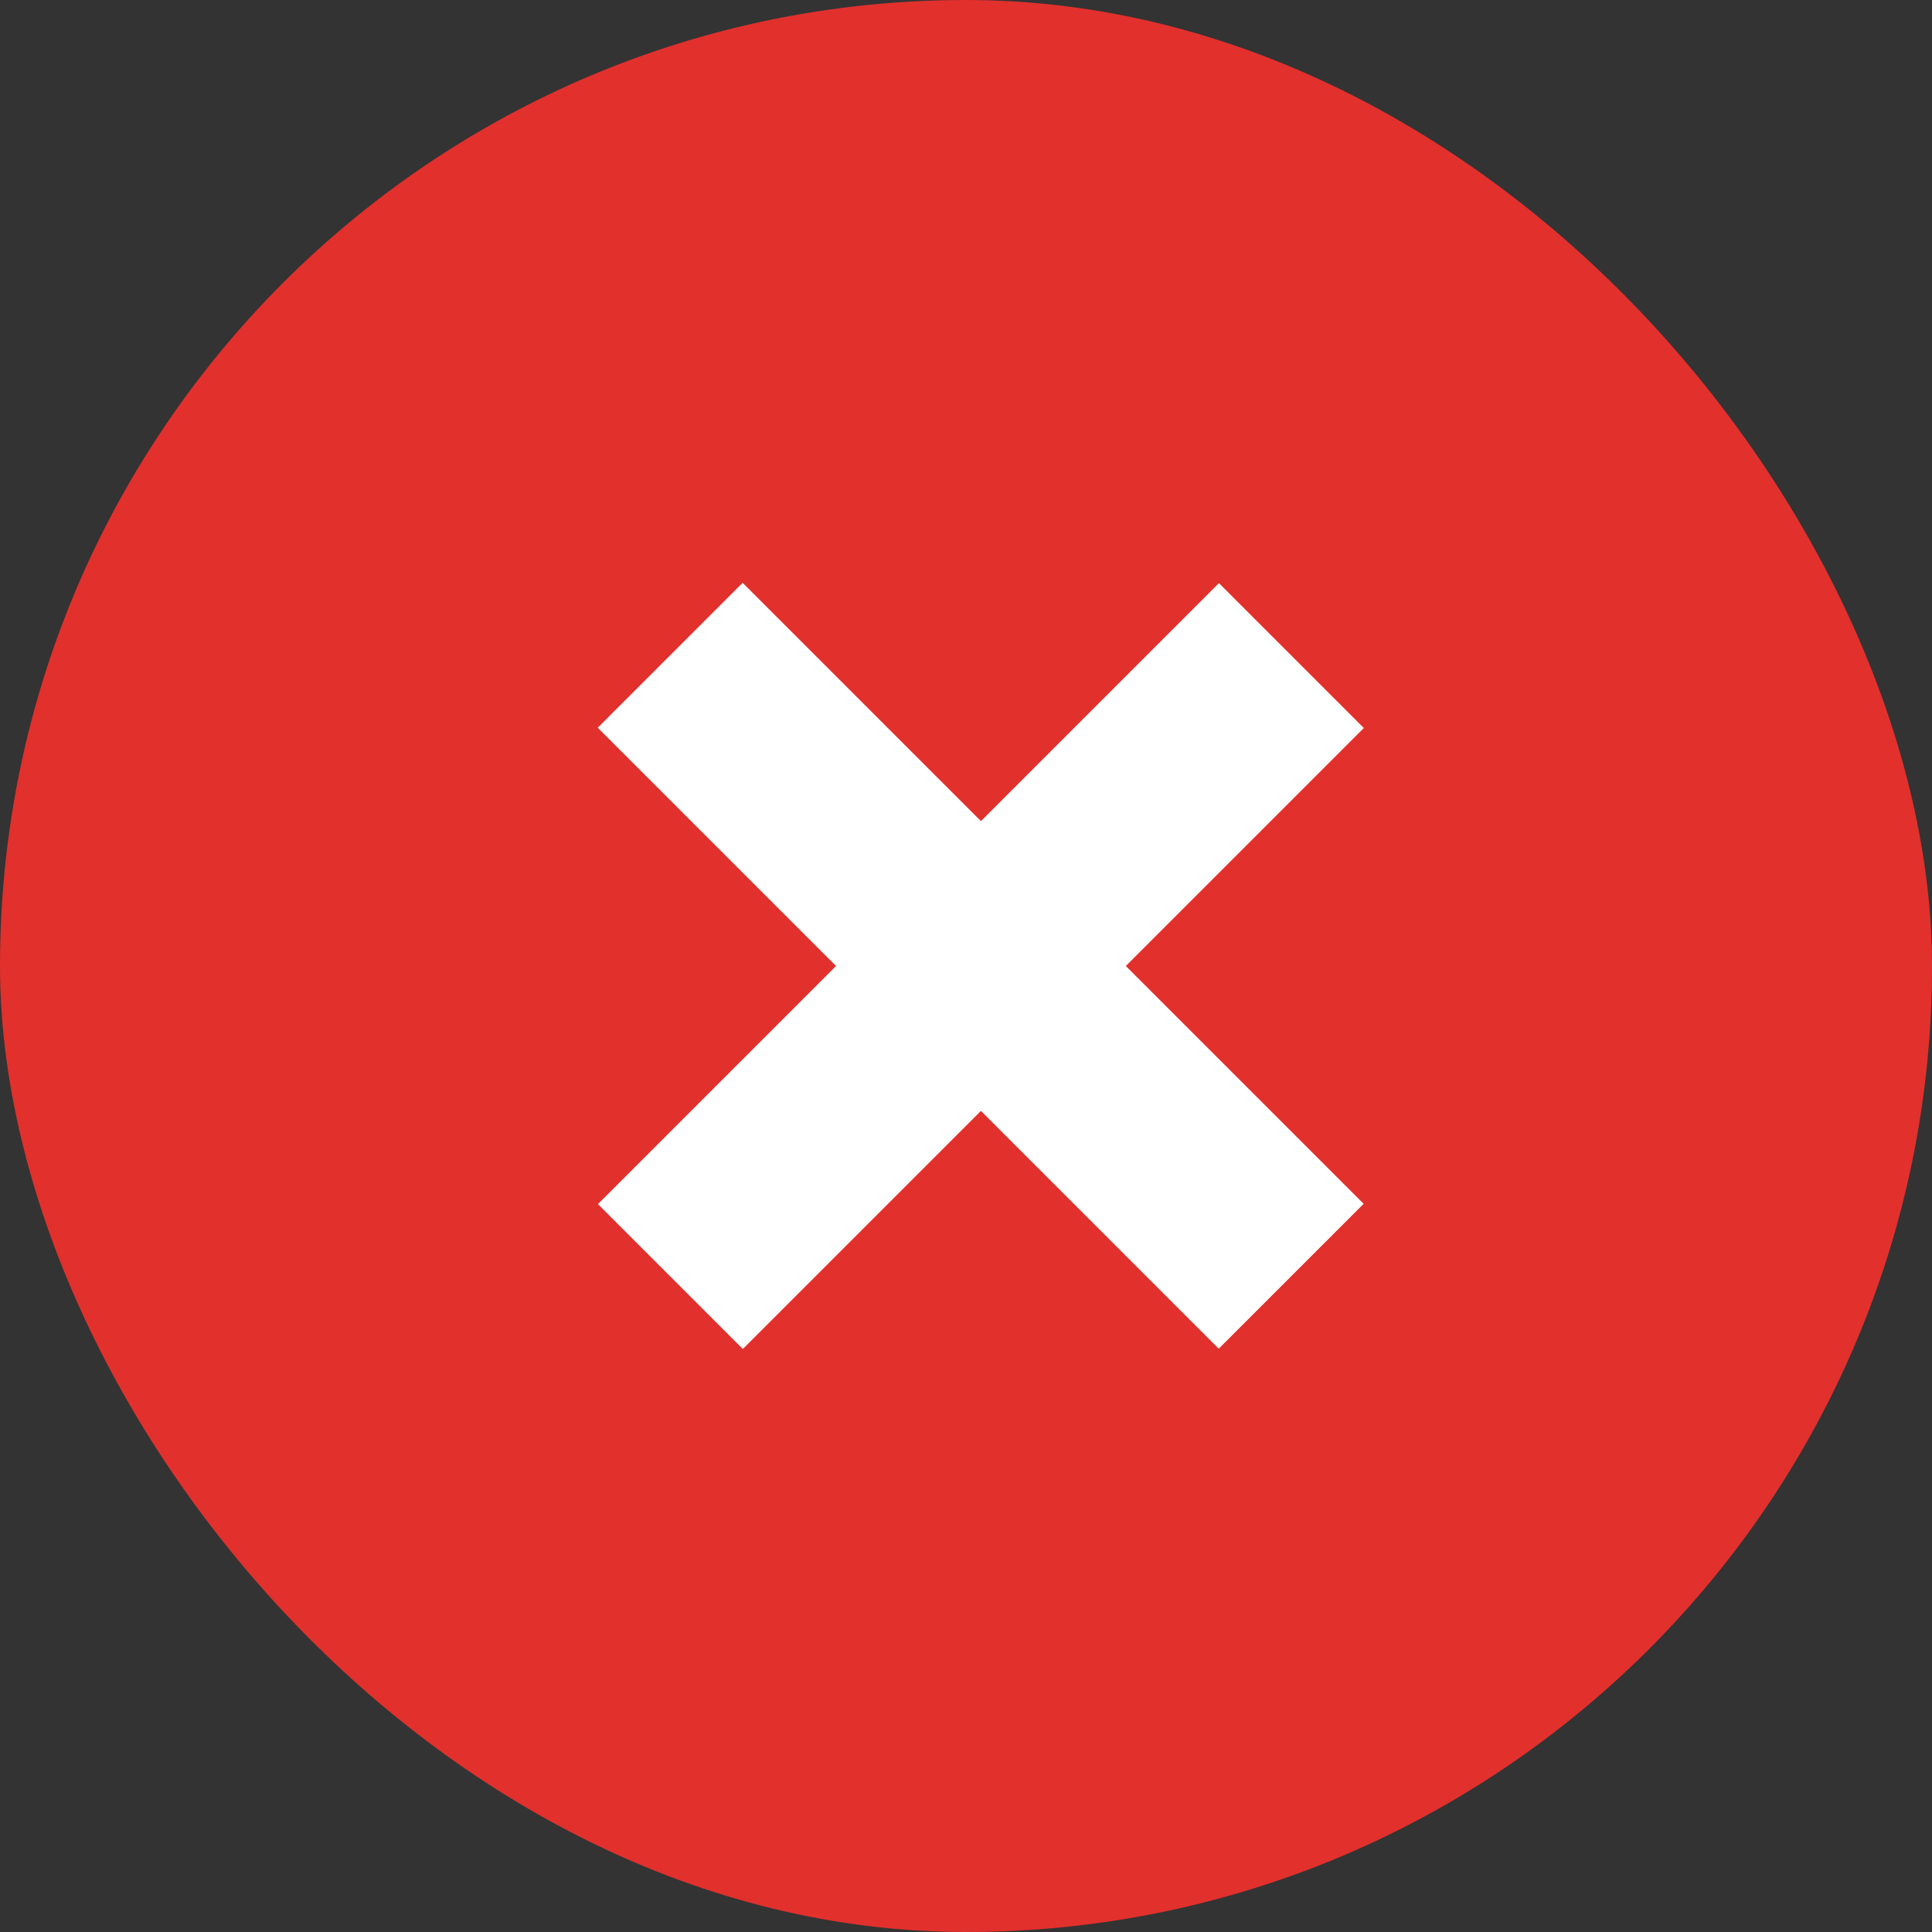
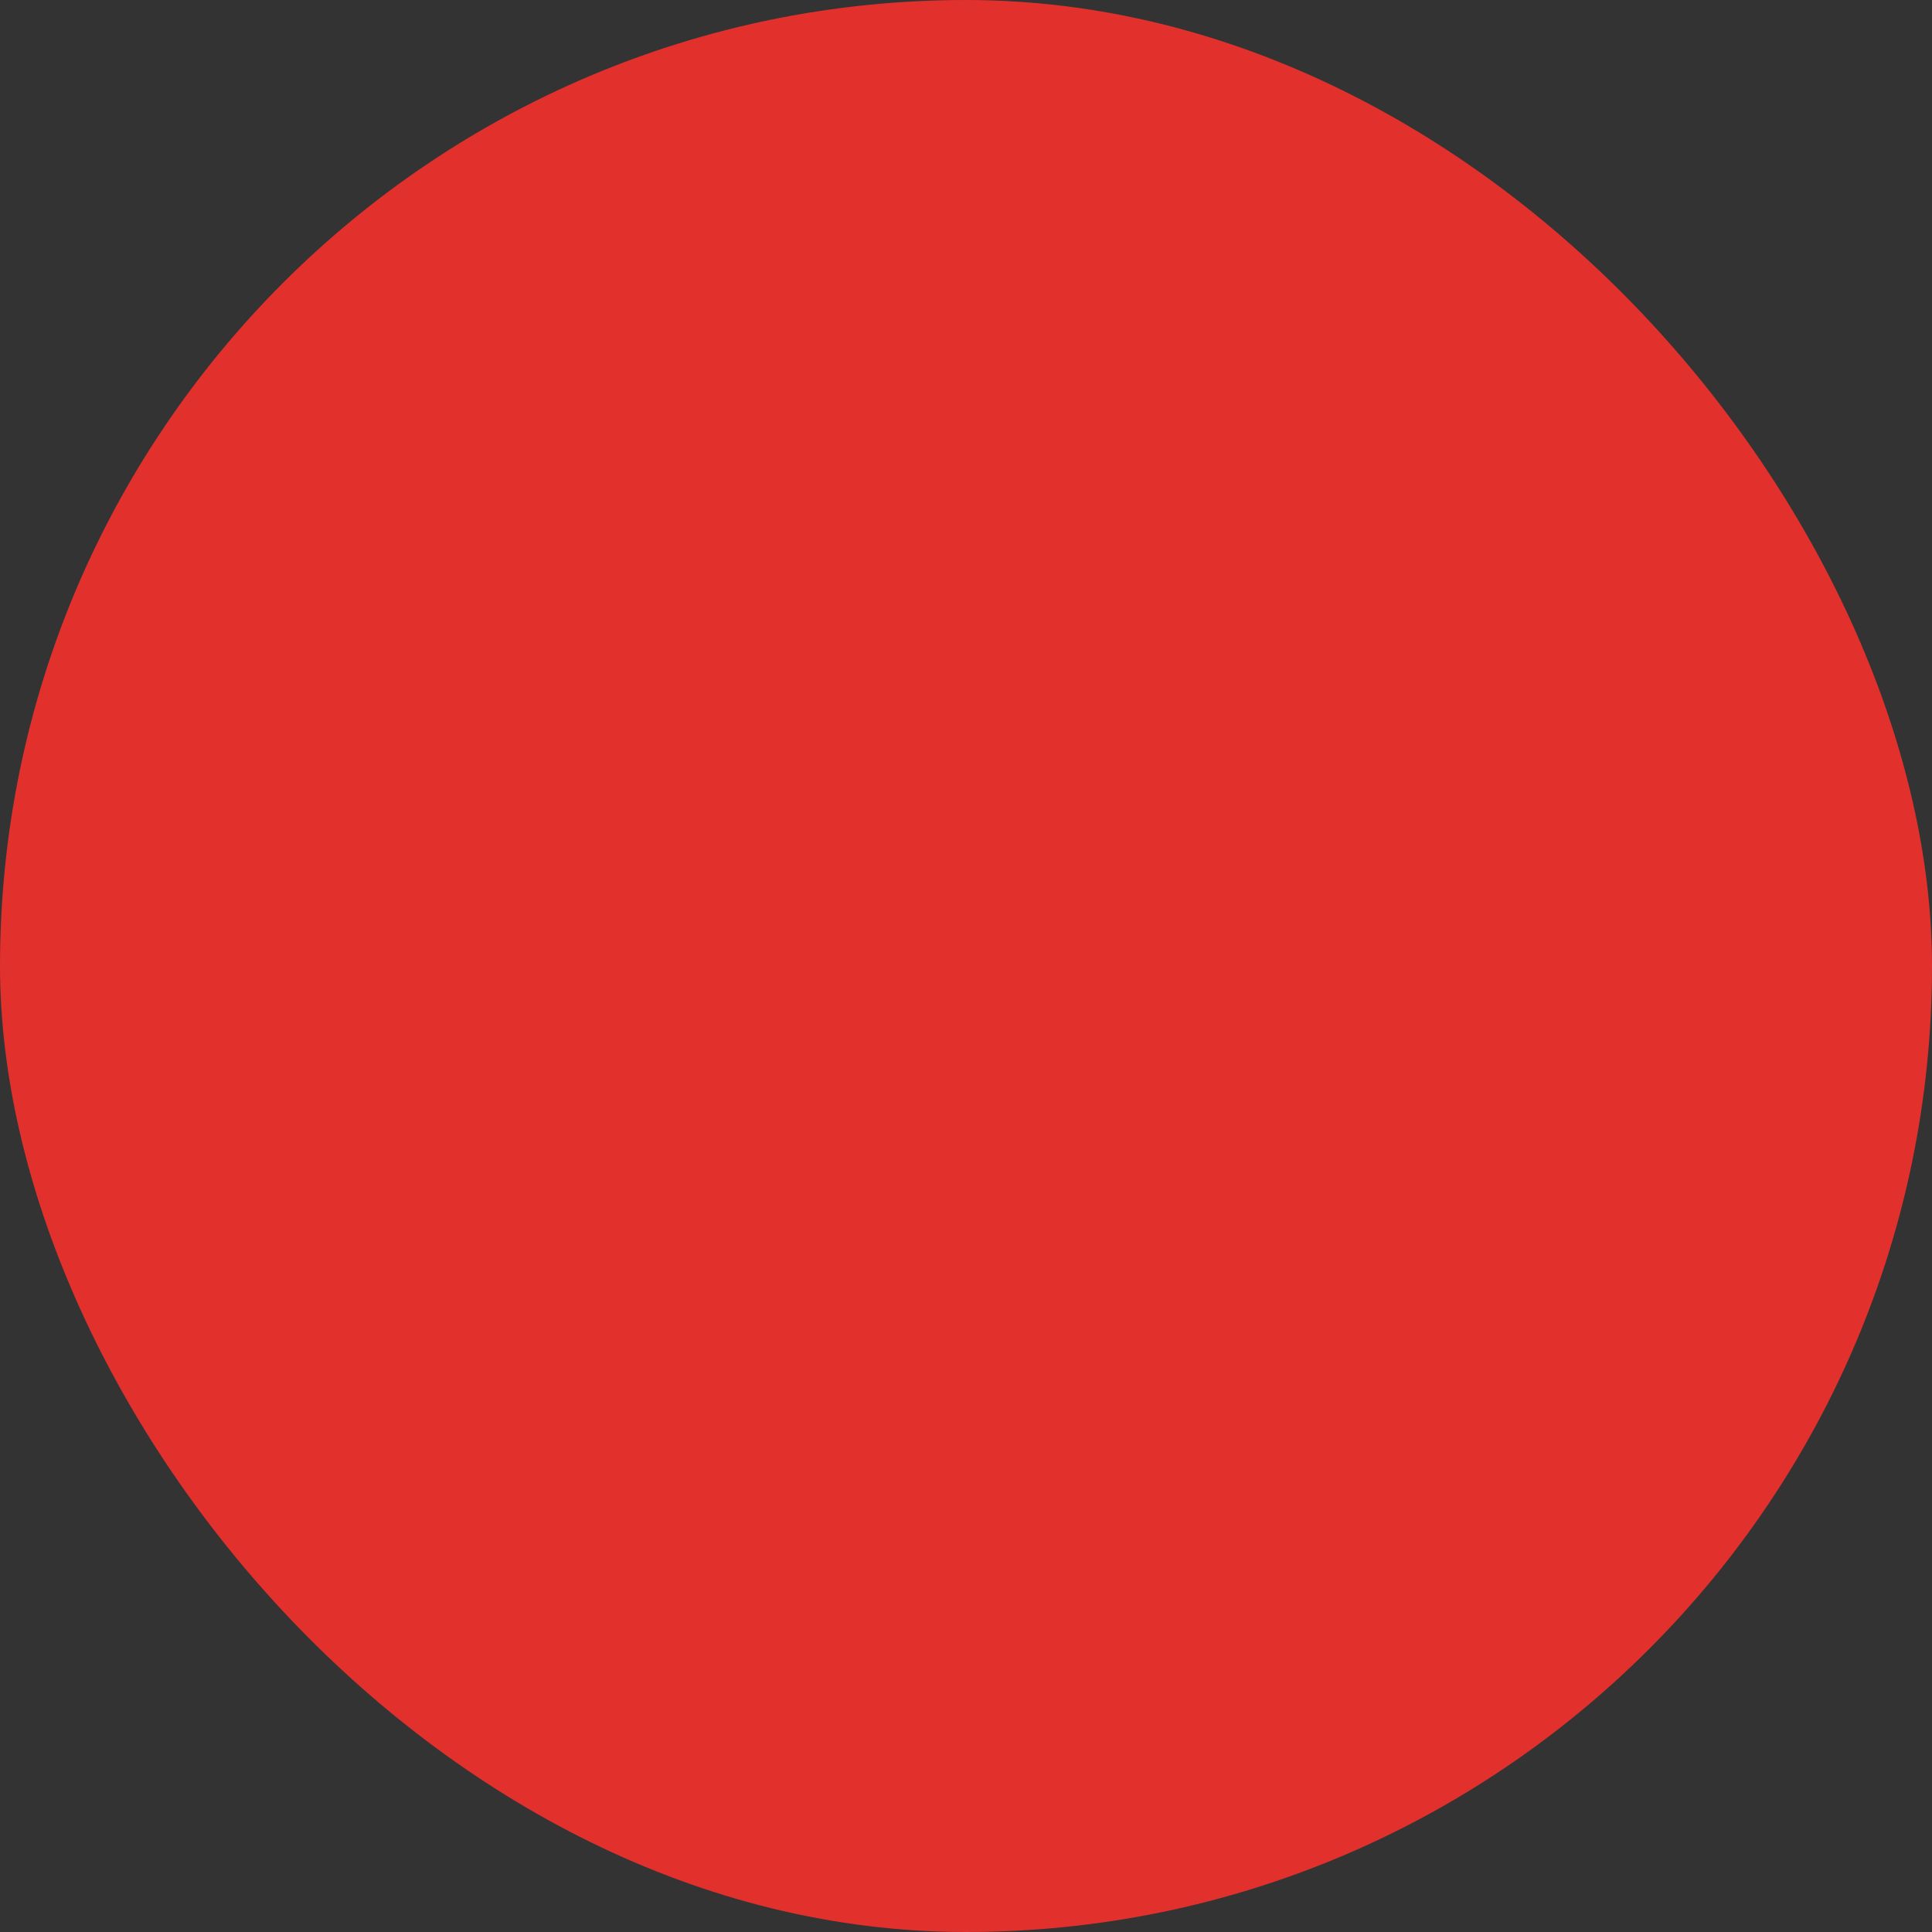
<svg xmlns="http://www.w3.org/2000/svg" width="33" height="33" viewBox="0 0 33 33" fill="none">
  <rect x="0" y="0" width="33" height="33" fill="#333333" stroke="none" />
  <rect width="33" height="33" rx="16.5" fill="#E2302D" />
-   <rect width="3.5" height="15" transform="translate(20.82 9.96) rotate(45)" fill="white" />
-   <rect width="3.5" height="15" transform="translate(10.21 12.43) rotate(-45)" fill="white" />
</svg>